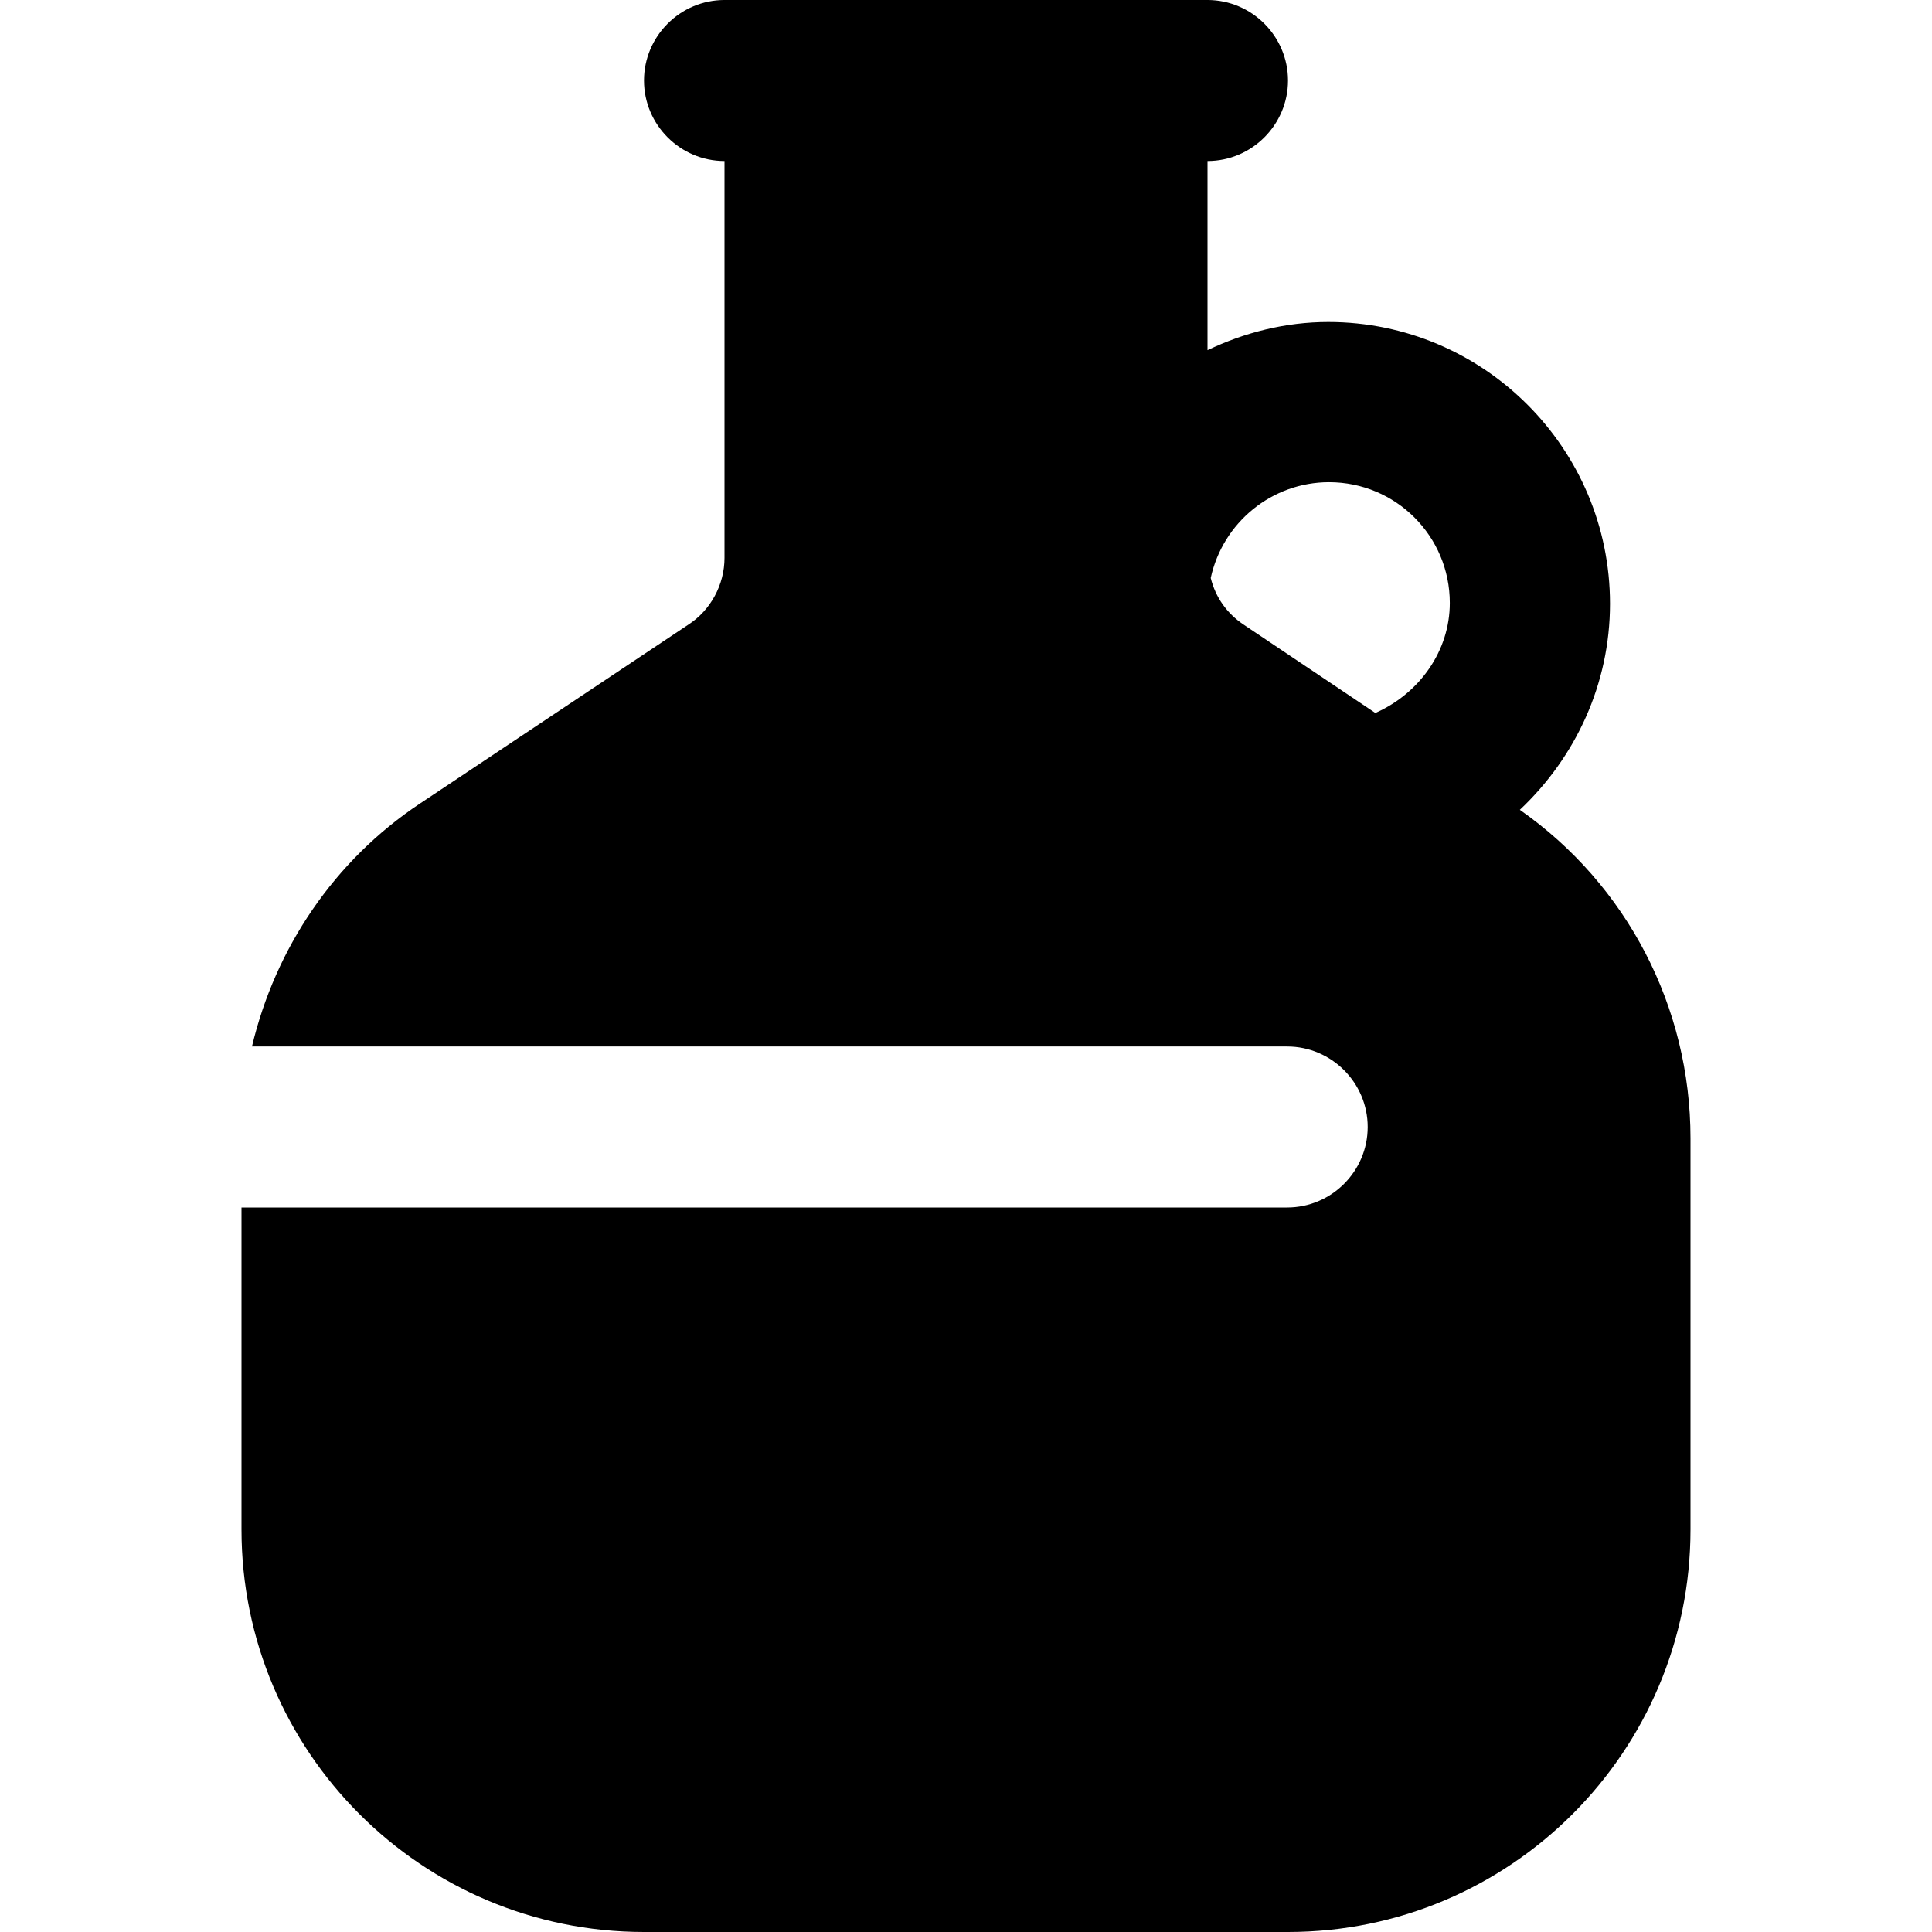
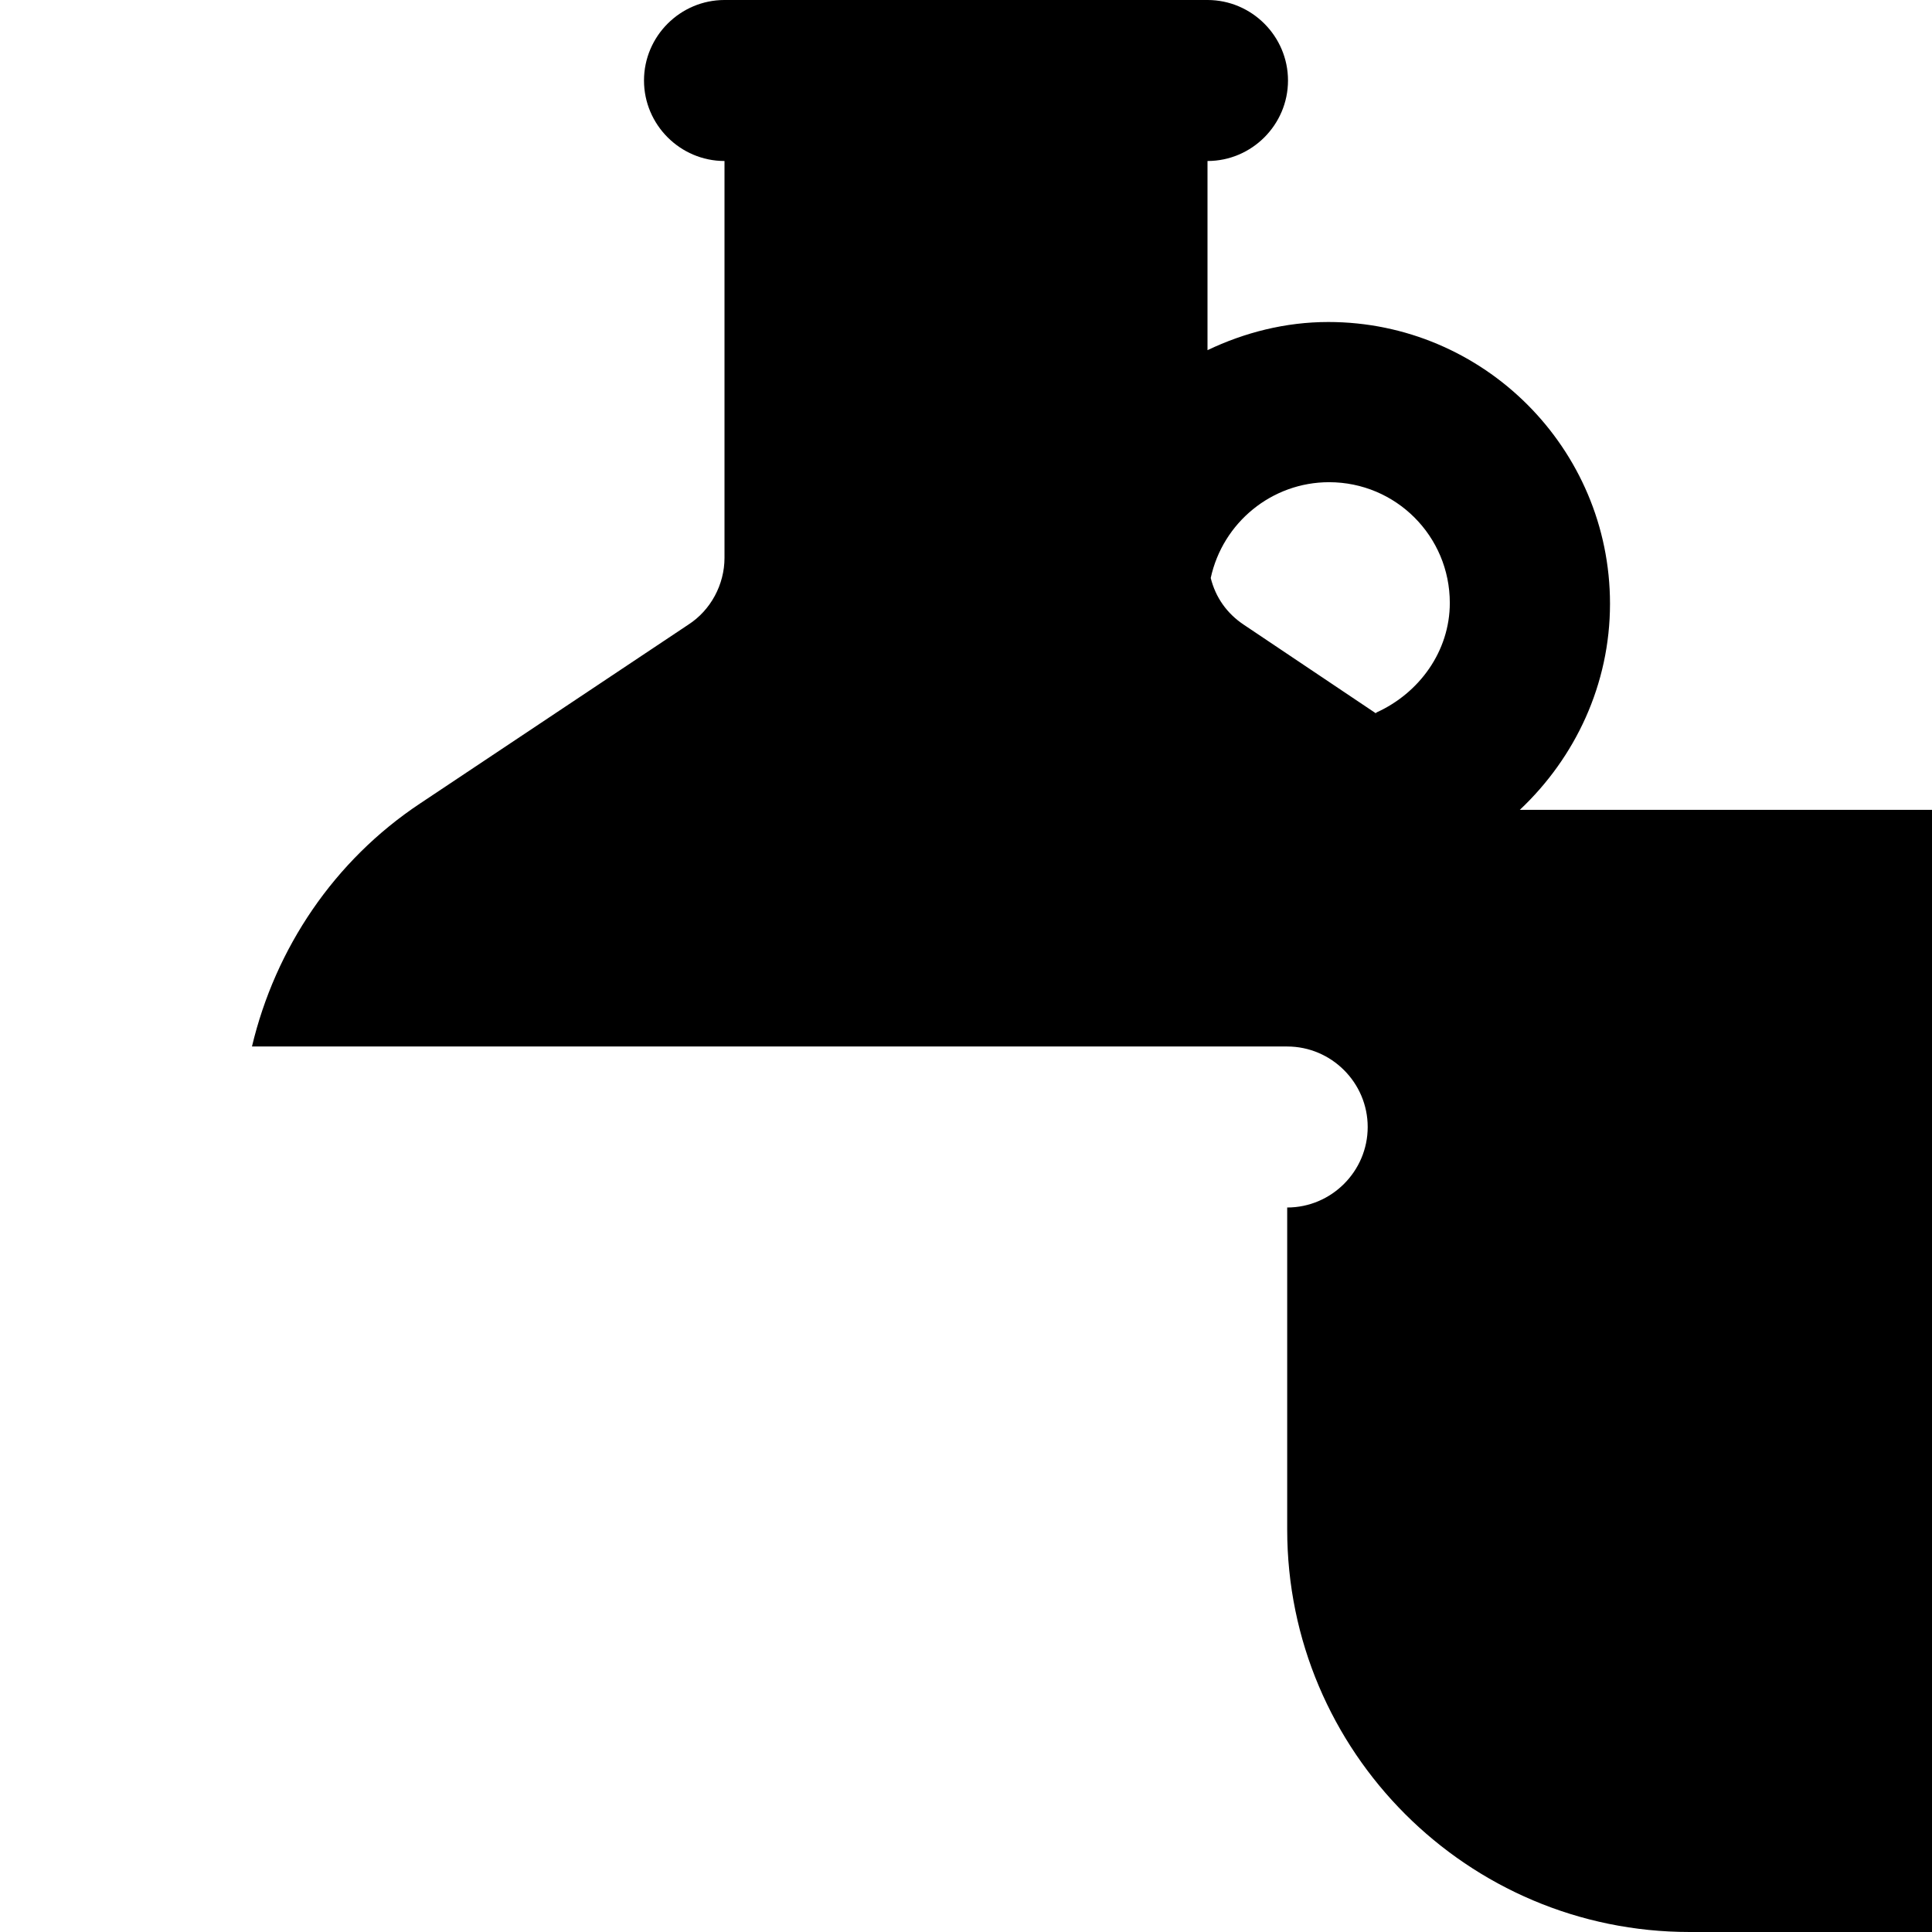
<svg xmlns="http://www.w3.org/2000/svg" id="Layer_1" data-name="Layer 1" viewBox="0 0 24 24" width="512" height="512">
-   <path d="M18.88,10.06c.69-.65,1.12-1.56,1.12-2.56,0-1.93-1.57-3.5-3.5-3.5-.53,0-1.04,.13-1.5,.35V2c.55,0,1-.45,1-1s-.45-1-1-1h-6c-.55,0-1,.45-1,1s.45,1,1,1V6.93c0,.33-.17,.65-.45,.83l-3.33,2.22c-1.07,.71-1.8,1.8-2.09,3.02h12.86c.55,0,1,.45,1,1s-.45,1-1,1H3v4c0,2.76,2.24,5,5,5h8c2.76,0,5-2.24,5-5v-4.86c0-1.63-.79-3.15-2.12-4.08Zm-1.79-1.2l-1.64-1.1c-.21-.14-.35-.34-.41-.58,.15-.69,.76-1.19,1.47-1.19,.83,0,1.5,.67,1.5,1.5,0,.6-.38,1.12-.91,1.36Z" />
+   <path d="M18.88,10.06c.69-.65,1.12-1.56,1.12-2.56,0-1.93-1.57-3.5-3.5-3.5-.53,0-1.04,.13-1.5,.35V2c.55,0,1-.45,1-1s-.45-1-1-1h-6c-.55,0-1,.45-1,1s.45,1,1,1V6.93c0,.33-.17,.65-.45,.83l-3.33,2.22c-1.07,.71-1.8,1.8-2.09,3.02h12.86c.55,0,1,.45,1,1s-.45,1-1,1v4c0,2.76,2.24,5,5,5h8c2.76,0,5-2.24,5-5v-4.86c0-1.63-.79-3.15-2.12-4.08Zm-1.79-1.2l-1.64-1.1c-.21-.14-.35-.34-.41-.58,.15-.69,.76-1.19,1.47-1.19,.83,0,1.5,.67,1.5,1.5,0,.6-.38,1.12-.91,1.36Z" />
</svg>